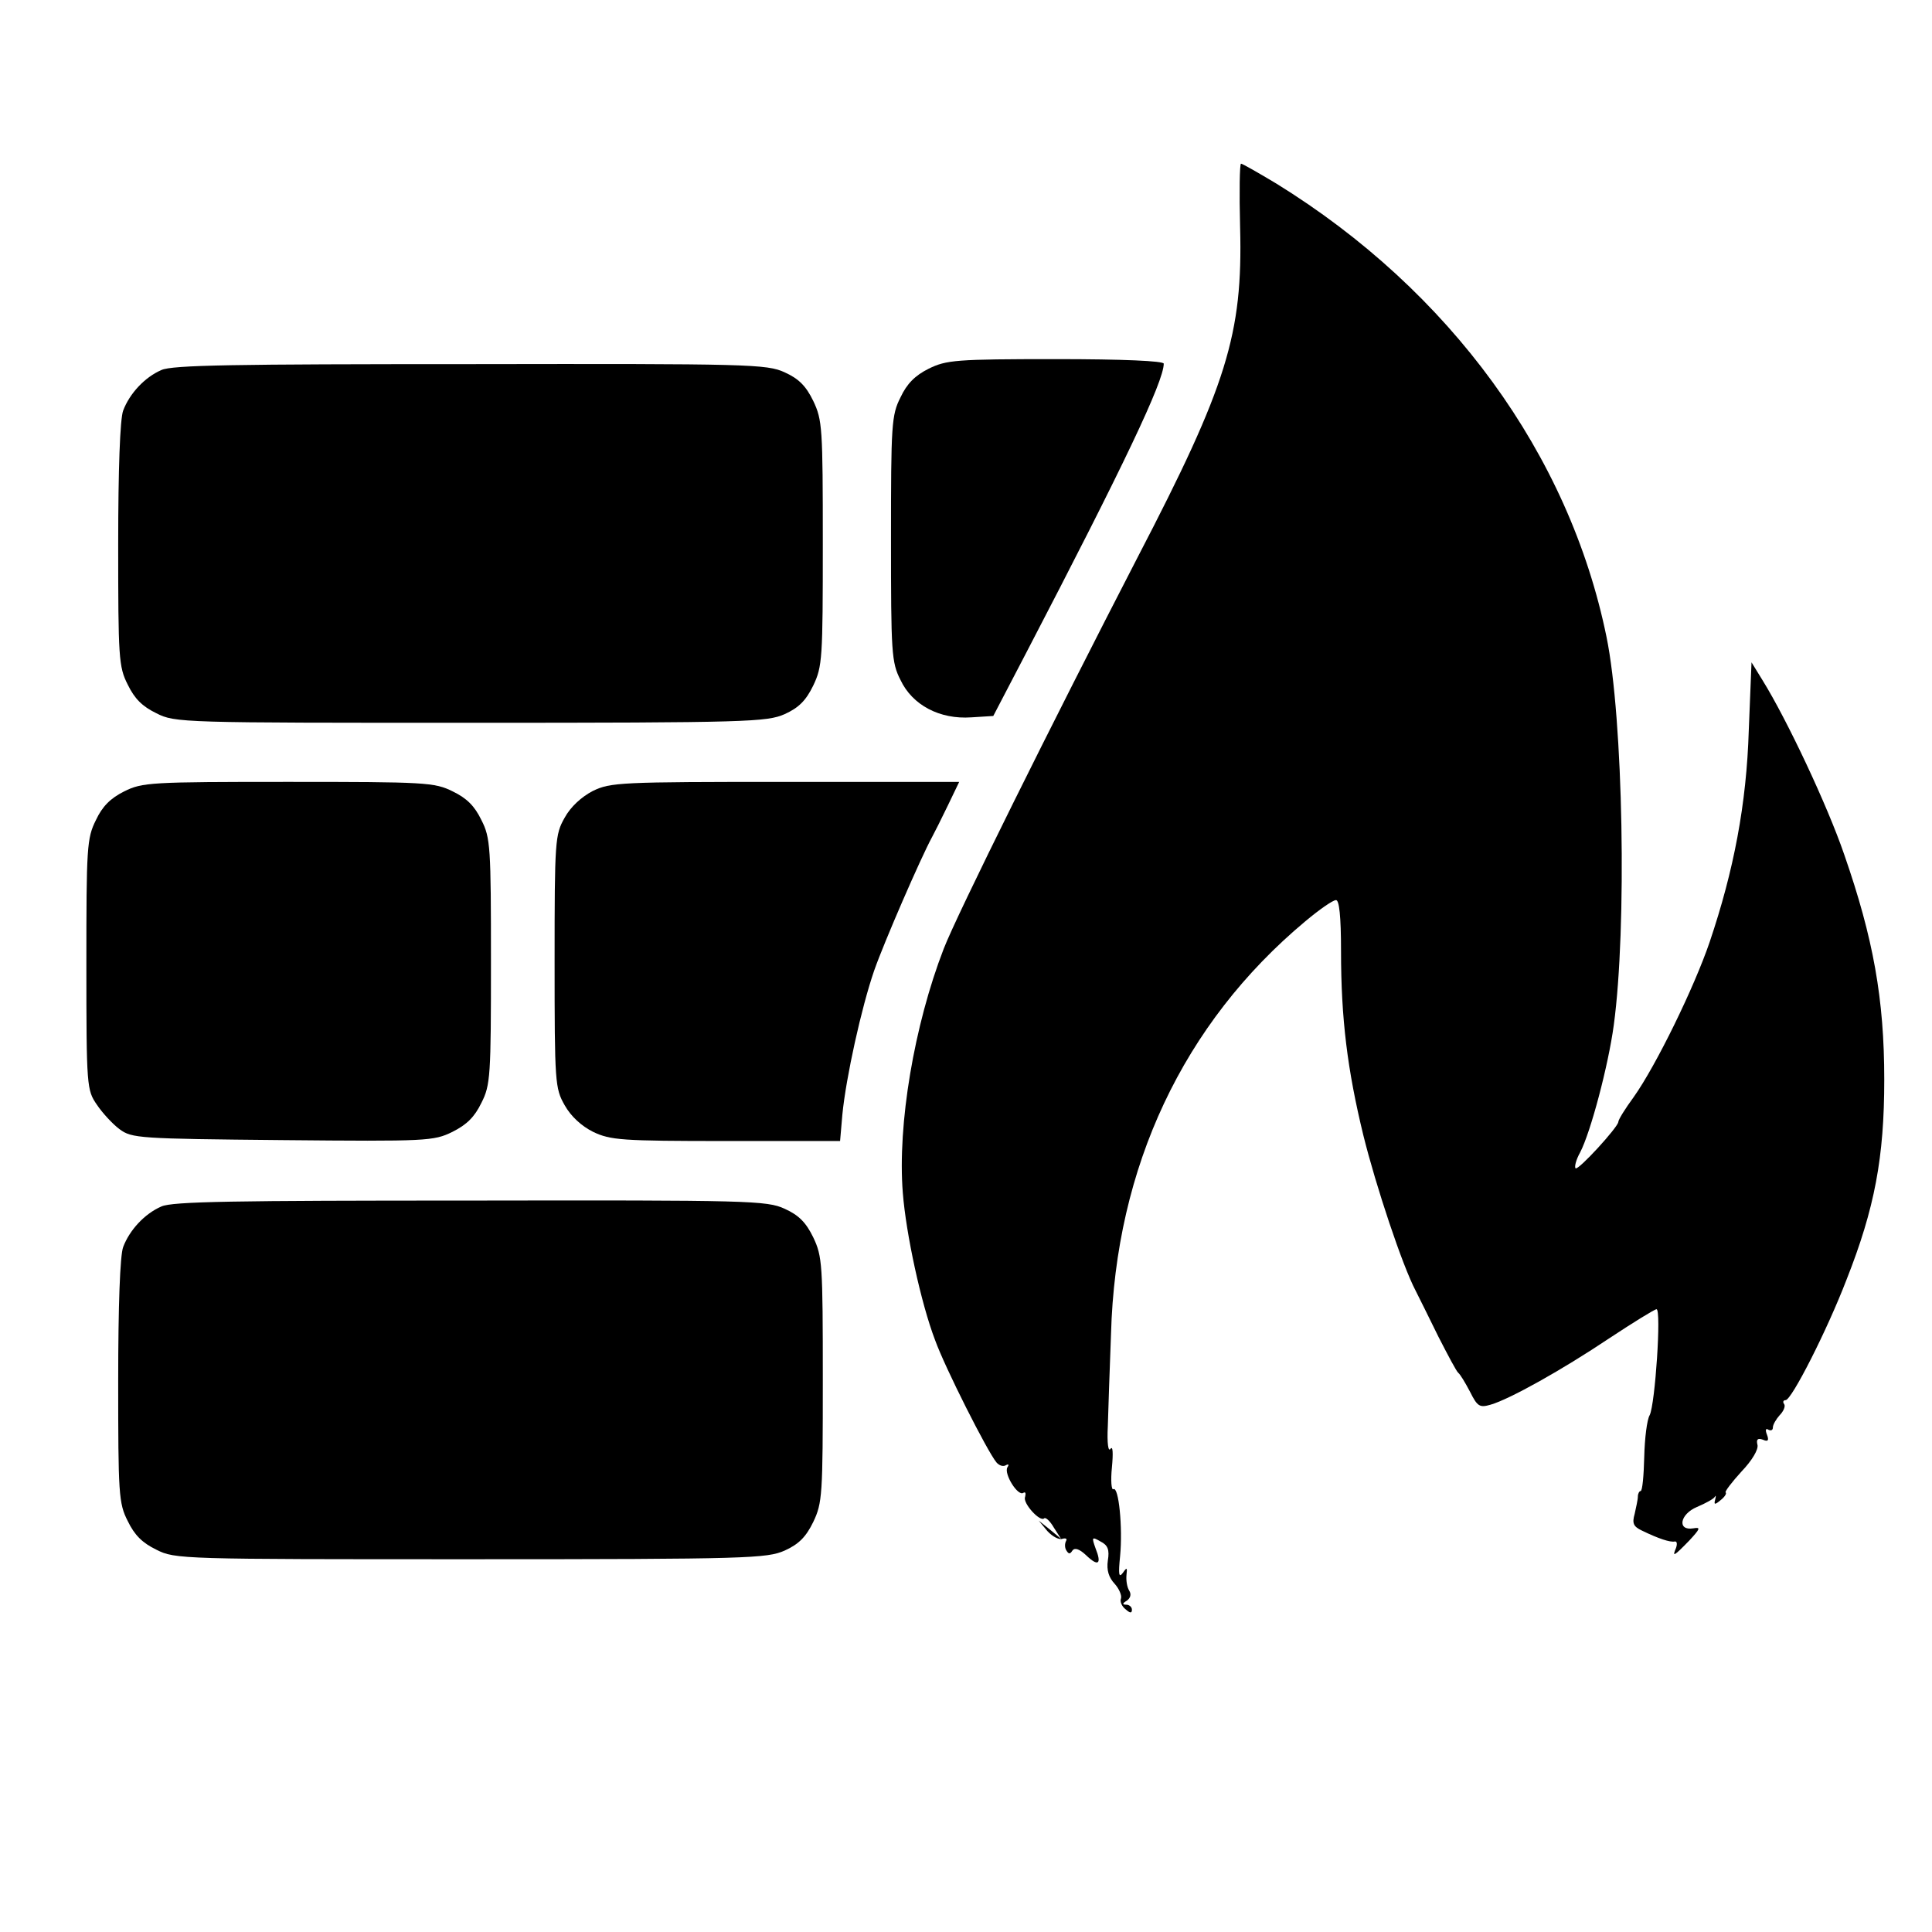
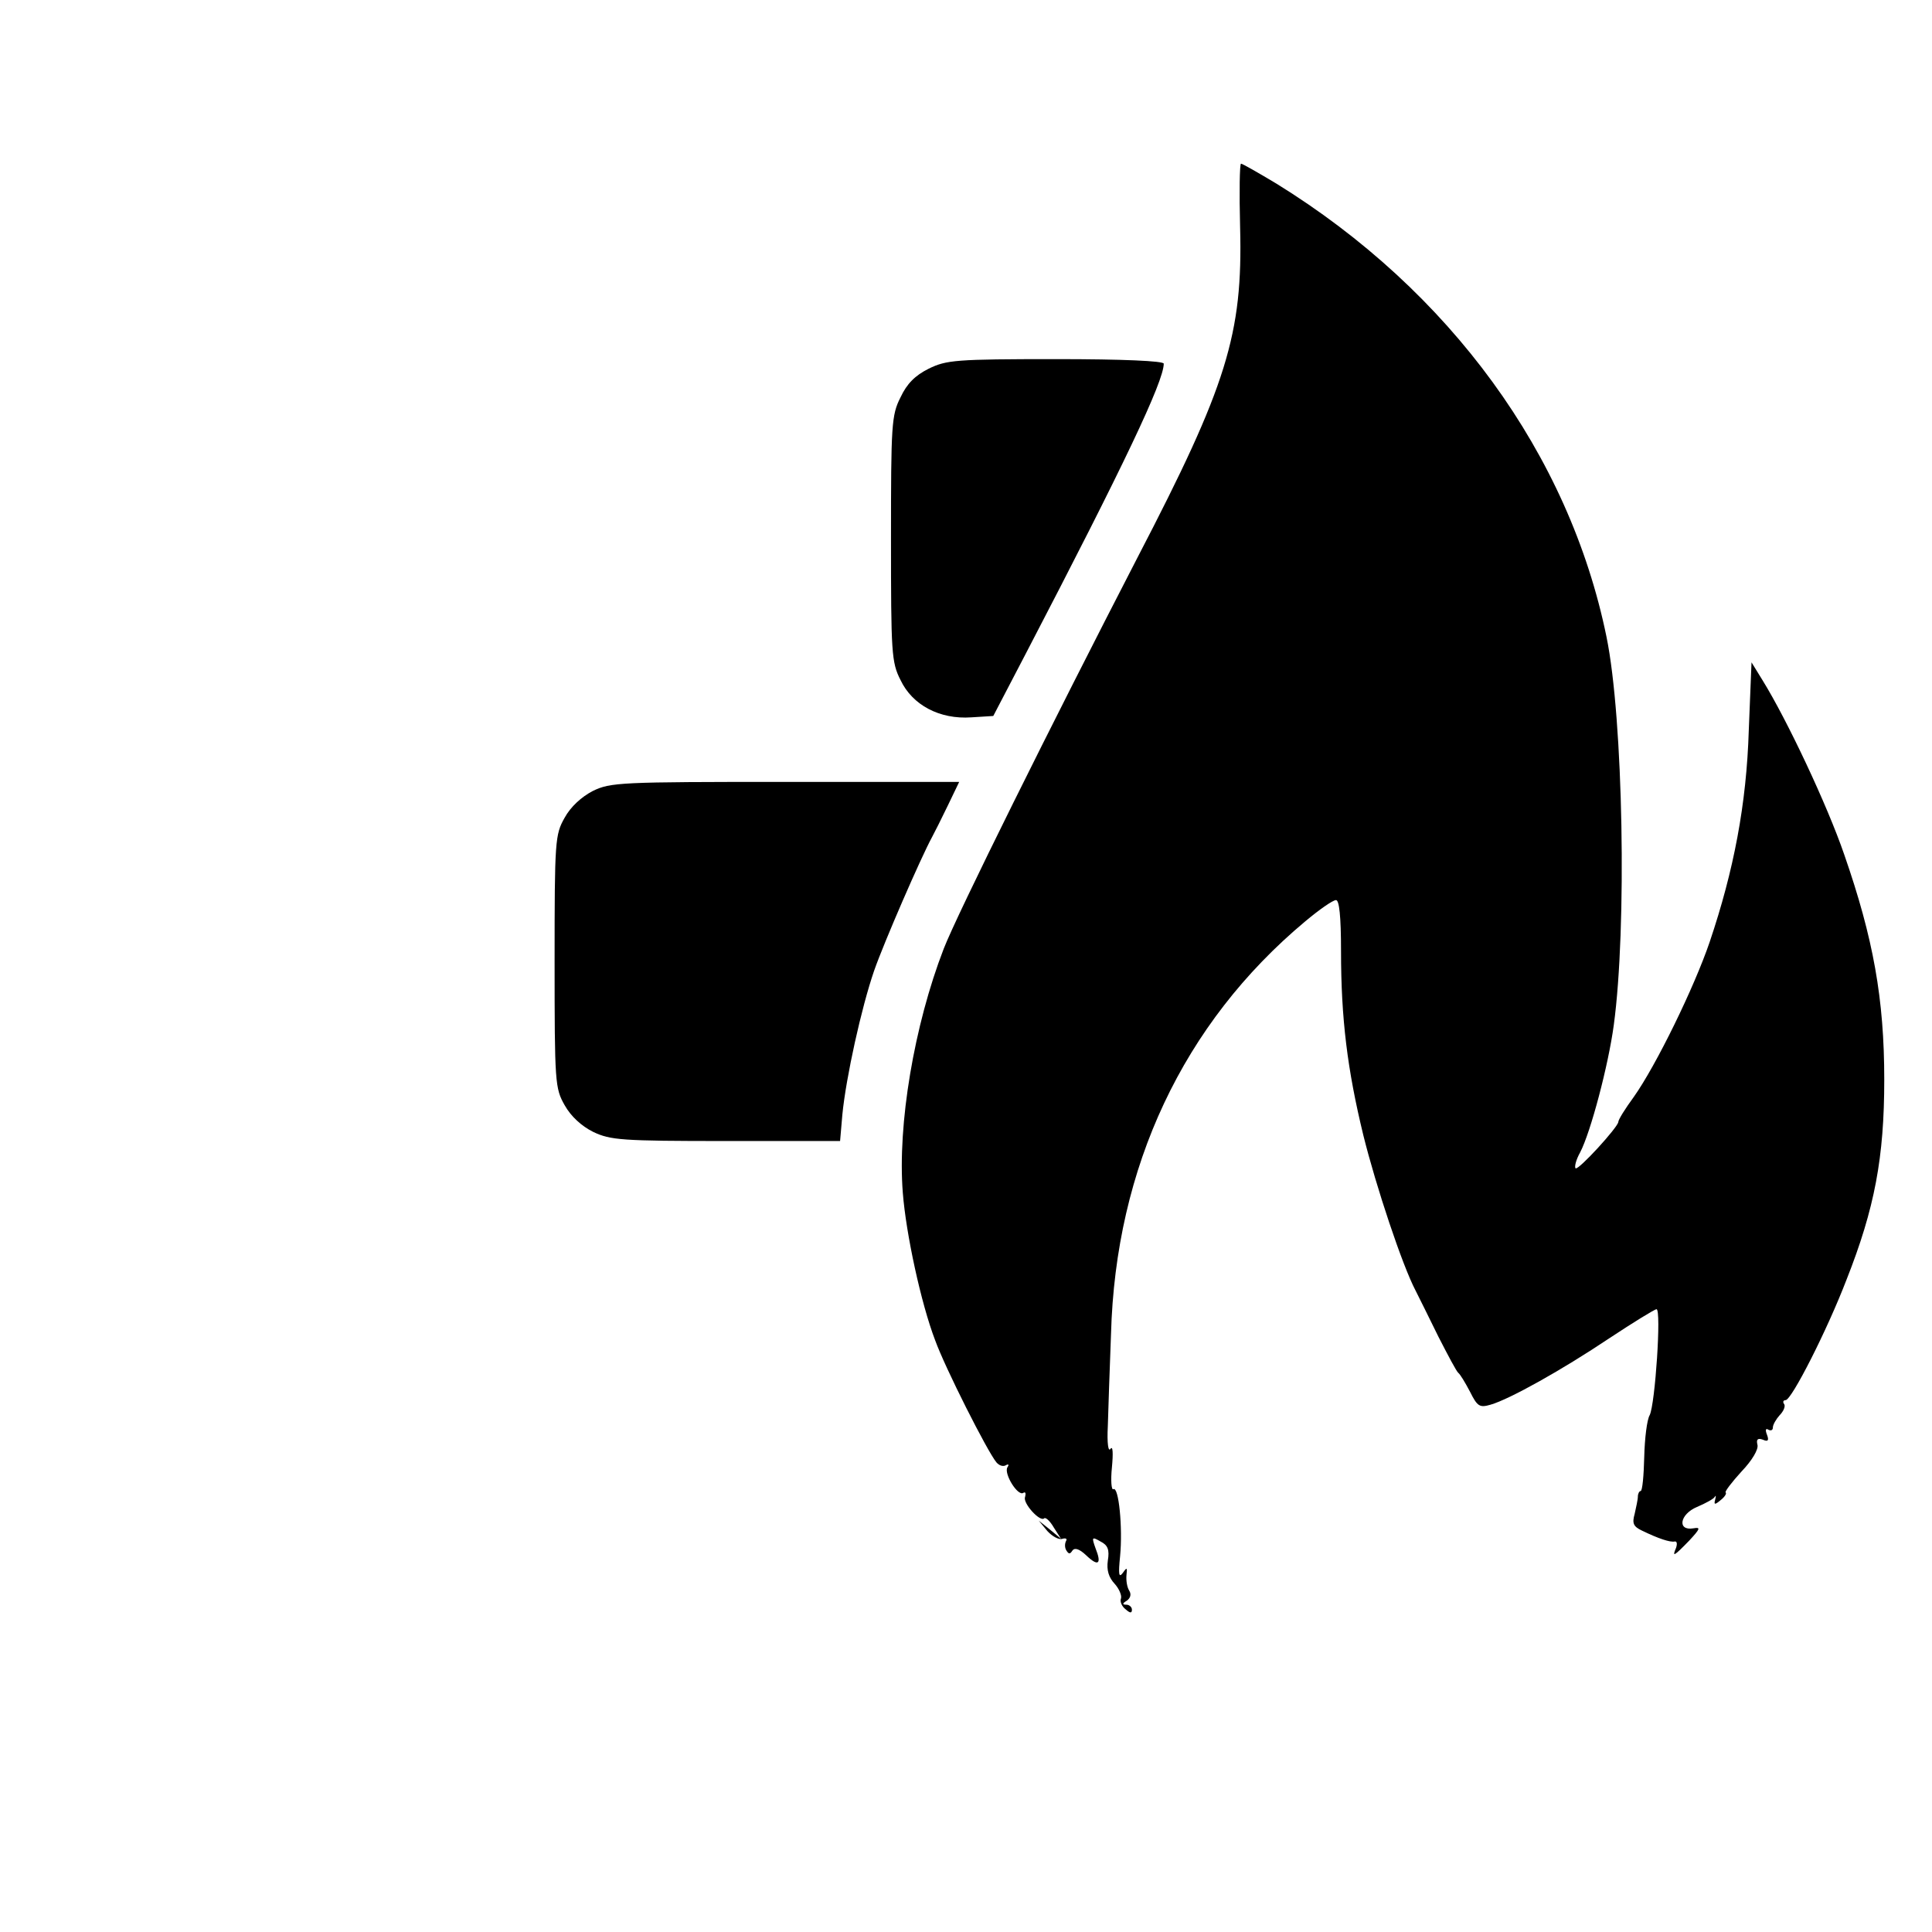
<svg xmlns="http://www.w3.org/2000/svg" version="1.0" width="425pt" height="425pt" viewBox="0 0 425 425" preserveAspectRatio="xMidYMid meet">
  <g transform="translate(0,425) scale(0.1,-0.1)" fill="#000000" stroke="none">
    <path d="M2728 3749 c6 -234 -29 -347 -225 -724 -190 -368 -398 -787 -427 -862 -65 -168 -102 -387 -90 -537 7 -90 40 -243 71 -324 22 -61 115 -245 135 -269 6 -7 15 -10 21 -6 6 3 7 1 3 -5 -8 -14 23 -64 35 -56 5 3 6 -1 4 -9 -6 -13 33 -56 42 -47 3 3 13 -6 21 -20 l16 -25 -24 20 -25 20 19 -23 c11 -12 26 -20 33 -17 8 2 11 0 8 -5 -3 -6 -3 -15 1 -21 5 -8 8 -8 13 0 5 7 15 4 30 -10 27 -26 35 -20 21 15 -9 25 -8 26 11 15 16 -8 20 -18 16 -42 -3 -21 2 -37 15 -51 10 -11 16 -26 14 -32 -3 -7 2 -18 10 -24 10 -9 14 -9 14 -1 0 6 -6 11 -12 11 -10 0 -9 3 1 9 8 6 10 14 5 22 -5 8 -7 23 -6 34 2 17 1 18 -8 5 -9 -12 -10 -3 -6 37 6 62 -3 155 -15 147 -4 -2 -6 19 -3 48 3 32 2 48 -3 41 -5 -8 -8 12 -6 50 1 34 4 125 7 202 10 368 159 684 427 908 31 26 61 47 68 47 7 0 11 -35 11 -112 0 -149 14 -261 49 -405 28 -113 86 -287 115 -342 7 -14 30 -60 50 -101 21 -41 40 -77 44 -80 4 -3 15 -21 26 -42 16 -32 21 -35 45 -28 42 12 158 77 261 146 53 35 100 64 104 64 11 0 -3 -209 -15 -233 -6 -10 -11 -51 -12 -92 -1 -41 -4 -75 -8 -75 -3 0 -6 -6 -6 -12 0 -7 -4 -24 -7 -38 -6 -21 -3 -28 16 -37 37 -18 62 -26 72 -24 5 1 6 -5 3 -14 -9 -21 -5 -19 29 16 24 26 26 30 9 27 -36 -6 -30 31 8 47 19 8 37 18 39 22 3 5 3 2 1 -6 -3 -11 -1 -12 12 -1 9 7 14 15 11 17 -2 2 14 23 35 46 23 24 38 49 35 59 -3 12 1 15 12 11 11 -5 14 -2 9 11 -4 10 -3 15 3 11 6 -3 10 -1 10 5 0 6 7 18 15 27 8 8 13 19 10 24 -4 5 -2 9 3 9 13 0 91 153 134 265 62 157 83 269 83 440 0 177 -24 311 -88 495 -37 108 -126 297 -180 384 l-24 39 -6 -149 c-5 -163 -33 -309 -86 -466 -34 -100 -118 -272 -167 -341 -19 -26 -34 -50 -34 -55 -1 -12 -88 -107 -94 -102 -3 3 1 19 10 35 23 44 62 191 74 280 29 213 21 674 -16 854 -82 401 -344 761 -726 997 -40 24 -75 44 -78 44 -3 0 -4 -63 -2 -141z" />
    <path d="M2043 3439 c-30 -15 -48 -33 -62 -63 -20 -39 -21 -61 -21 -311 0 -251 1 -272 21 -311 26 -55 86 -87 156 -82 l48 3 73 140 c214 411 302 596 302 635 0 6 -90 10 -237 10 -221 0 -241 -2 -280 -21z" />
-     <path d="M355 3436 c-37 -16 -70 -52 -84 -89 -7 -18 -11 -130 -11 -294 0 -249 1 -270 21 -309 15 -31 32 -48 63 -63 41 -21 56 -21 692 -21 612 0 651 2 690 19 31 14 47 30 63 63 20 42 21 59 21 313 0 254 -1 271 -21 313 -16 33 -32 49 -63 63 -39 18 -78 19 -691 18 -520 0 -656 -2 -680 -13z" />
-     <path d="M273 2509 c-30 -15 -48 -33 -62 -63 -20 -40 -21 -60 -21 -318 0 -269 1 -276 23 -308 12 -18 35 -43 50 -54 27 -20 42 -21 359 -24 318 -3 332 -2 373 18 32 16 49 33 64 64 20 39 21 60 21 311 0 251 -1 272 -21 311 -15 31 -32 48 -63 63 -40 20 -60 21 -362 21 -303 0 -321 -1 -361 -21z" />
    <path d="M1304 2510 c-25 -13 -49 -35 -62 -59 -21 -37 -22 -50 -22 -316 0 -267 1 -279 22 -316 14 -25 37 -46 63 -59 38 -18 62 -20 292 -20 l251 0 5 58 c8 82 42 236 70 317 22 63 103 249 127 293 5 9 21 41 35 70 l25 52 -382 0 c-364 0 -385 -1 -424 -20z" />
-     <path d="M355 1596 c-37 -16 -70 -52 -84 -89 -7 -18 -11 -130 -11 -294 0 -249 1 -270 21 -309 15 -31 32 -48 63 -63 41 -21 56 -21 692 -21 612 0 651 2 690 19 31 14 47 30 63 63 20 42 21 59 21 313 0 254 -1 271 -21 313 -16 33 -32 49 -63 63 -39 18 -78 19 -691 18 -520 0 -656 -2 -680 -13z" />
  </g>
</svg>